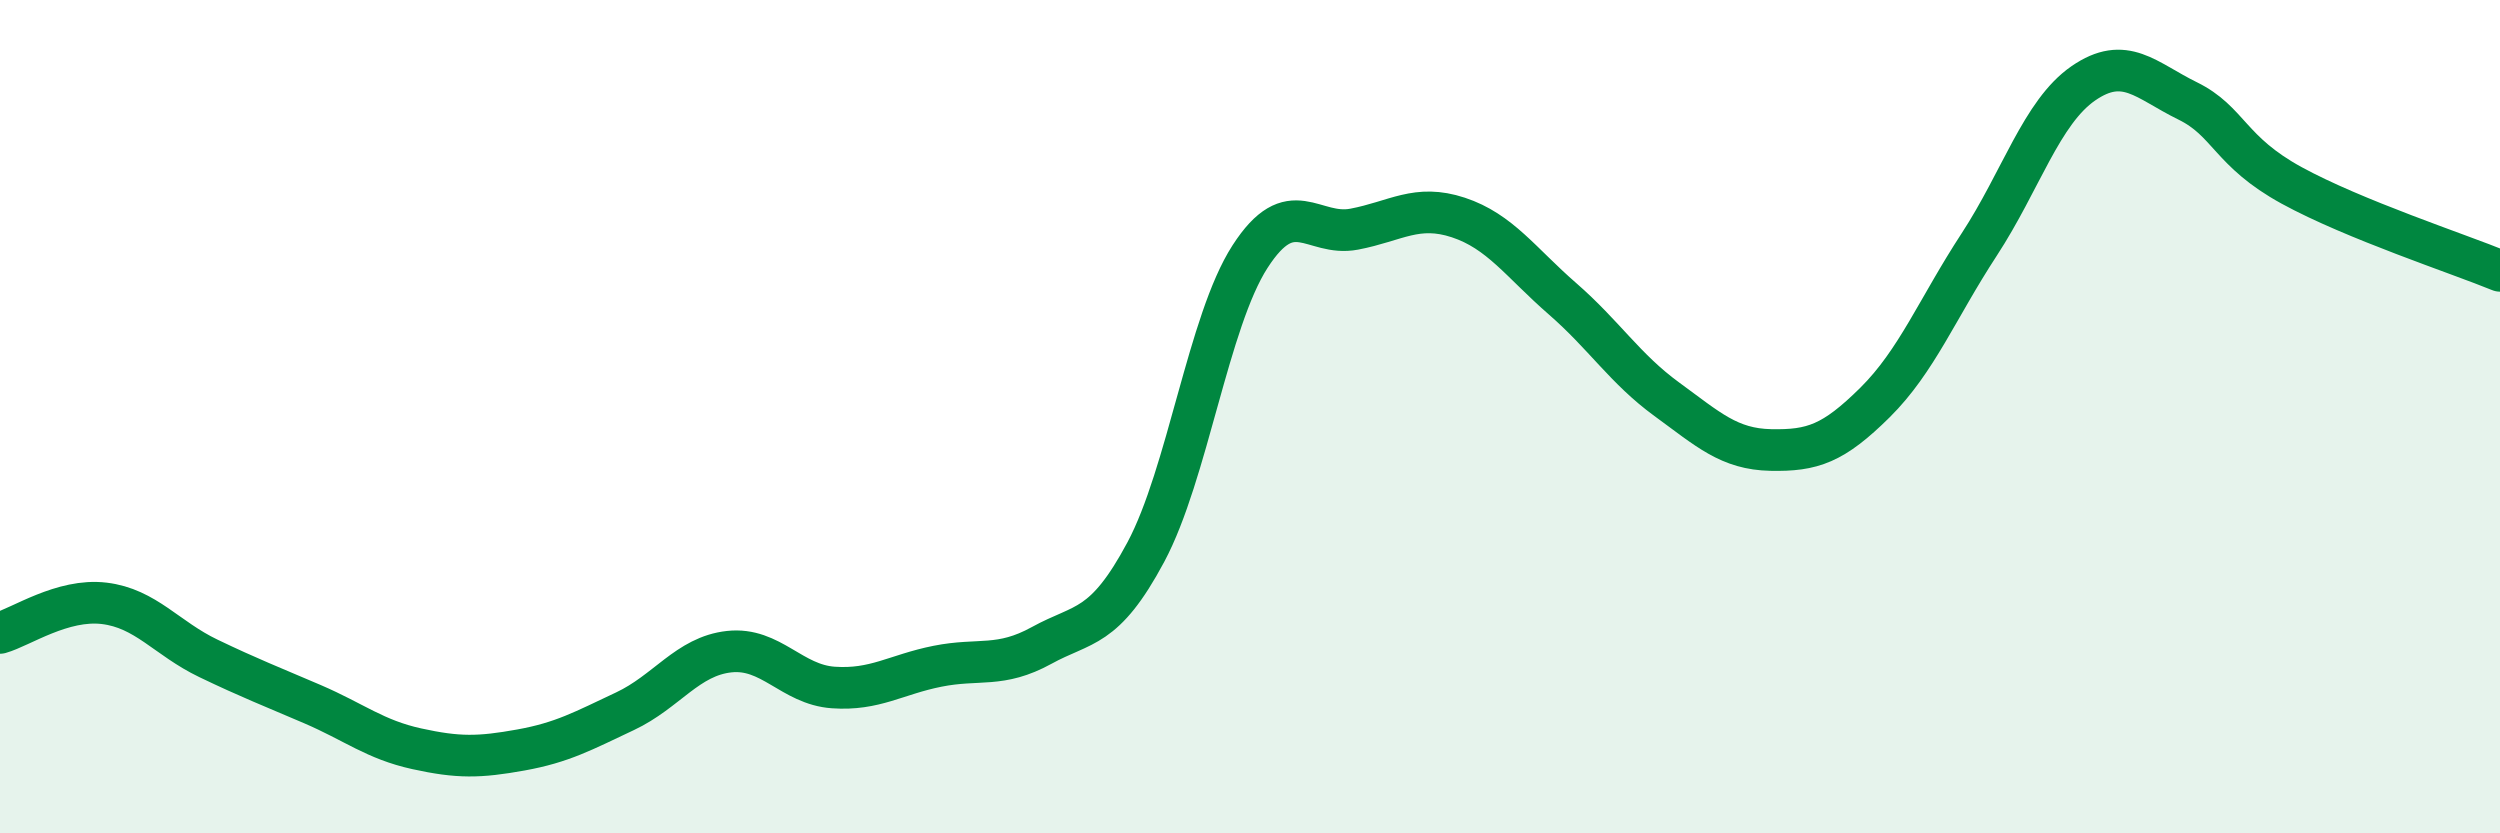
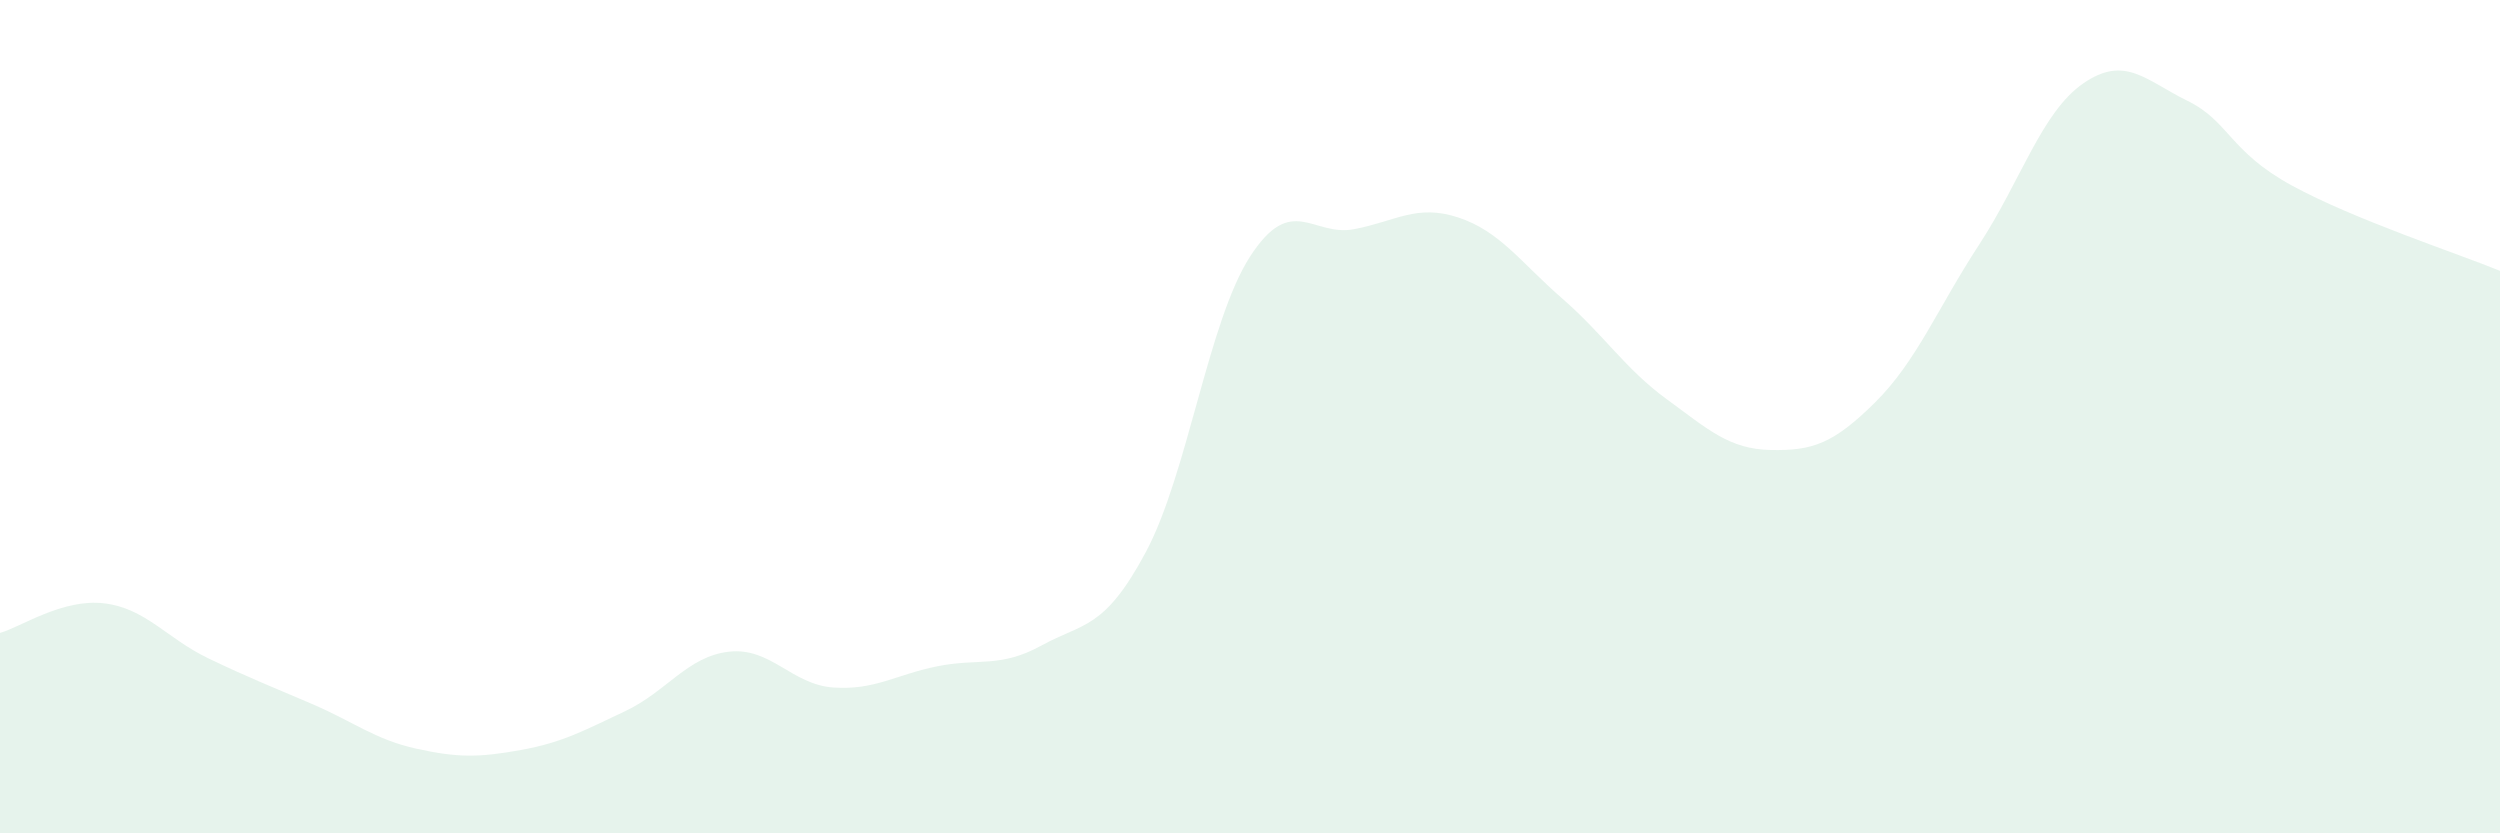
<svg xmlns="http://www.w3.org/2000/svg" width="60" height="20" viewBox="0 0 60 20">
  <path d="M 0,15.19 C 0.5,15.05 1.5,14.36 2.5,14.48 C 3.5,14.6 4,15.32 5,15.8 C 6,16.28 6.5,16.47 7.5,16.9 C 8.5,17.33 9,17.75 10,17.97 C 11,18.19 11.5,18.18 12.5,18 C 13.5,17.82 14,17.54 15,17.07 C 16,16.6 16.5,15.75 17.5,15.64 C 18.5,15.53 19,16.43 20,16.5 C 21,16.57 21.5,16.19 22.5,15.99 C 23.5,15.79 24,16.04 25,15.49 C 26,14.94 26.5,15.12 27.5,13.25 C 28.5,11.38 29,7.71 30,6.16 C 31,4.61 31.5,5.69 32.5,5.5 C 33.5,5.31 34,4.89 35,5.22 C 36,5.55 36.5,6.3 37.5,7.17 C 38.5,8.04 39,8.85 40,9.58 C 41,10.31 41.5,10.78 42.5,10.8 C 43.5,10.82 44,10.65 45,9.66 C 46,8.67 46.5,7.4 47.5,5.87 C 48.5,4.34 49,2.69 50,2 C 51,1.31 51.5,1.93 52.5,2.42 C 53.5,2.91 53.5,3.63 55,4.45 C 56.5,5.27 59,6.09 60,6.5L60 20L0 20Z" fill="#008740" opacity="0.1" stroke-linecap="round" stroke-linejoin="round" />
-   <path d="M 0,15.19 C 0.5,15.05 1.5,14.36 2.5,14.48 C 3.5,14.6 4,15.32 5,15.8 C 6,16.28 6.5,16.47 7.5,16.9 C 8.5,17.33 9,17.75 10,17.97 C 11,18.19 11.5,18.18 12.5,18 C 13.5,17.82 14,17.54 15,17.07 C 16,16.6 16.5,15.75 17.5,15.64 C 18.5,15.53 19,16.43 20,16.5 C 21,16.57 21.5,16.19 22.5,15.99 C 23.5,15.79 24,16.04 25,15.49 C 26,14.94 26.5,15.12 27.5,13.25 C 28.5,11.38 29,7.71 30,6.16 C 31,4.61 31.5,5.69 32.5,5.5 C 33.5,5.31 34,4.89 35,5.22 C 36,5.55 36.5,6.3 37.5,7.17 C 38.5,8.04 39,8.85 40,9.58 C 41,10.31 41.5,10.78 42.5,10.8 C 43.5,10.82 44,10.65 45,9.66 C 46,8.67 46.5,7.4 47.5,5.87 C 48.5,4.34 49,2.69 50,2 C 51,1.31 51.5,1.93 52.5,2.42 C 53.5,2.91 53.5,3.63 55,4.45 C 56.5,5.27 59,6.09 60,6.5" stroke="#008740" stroke-width="1" fill="none" stroke-linecap="round" stroke-linejoin="round" />
</svg>